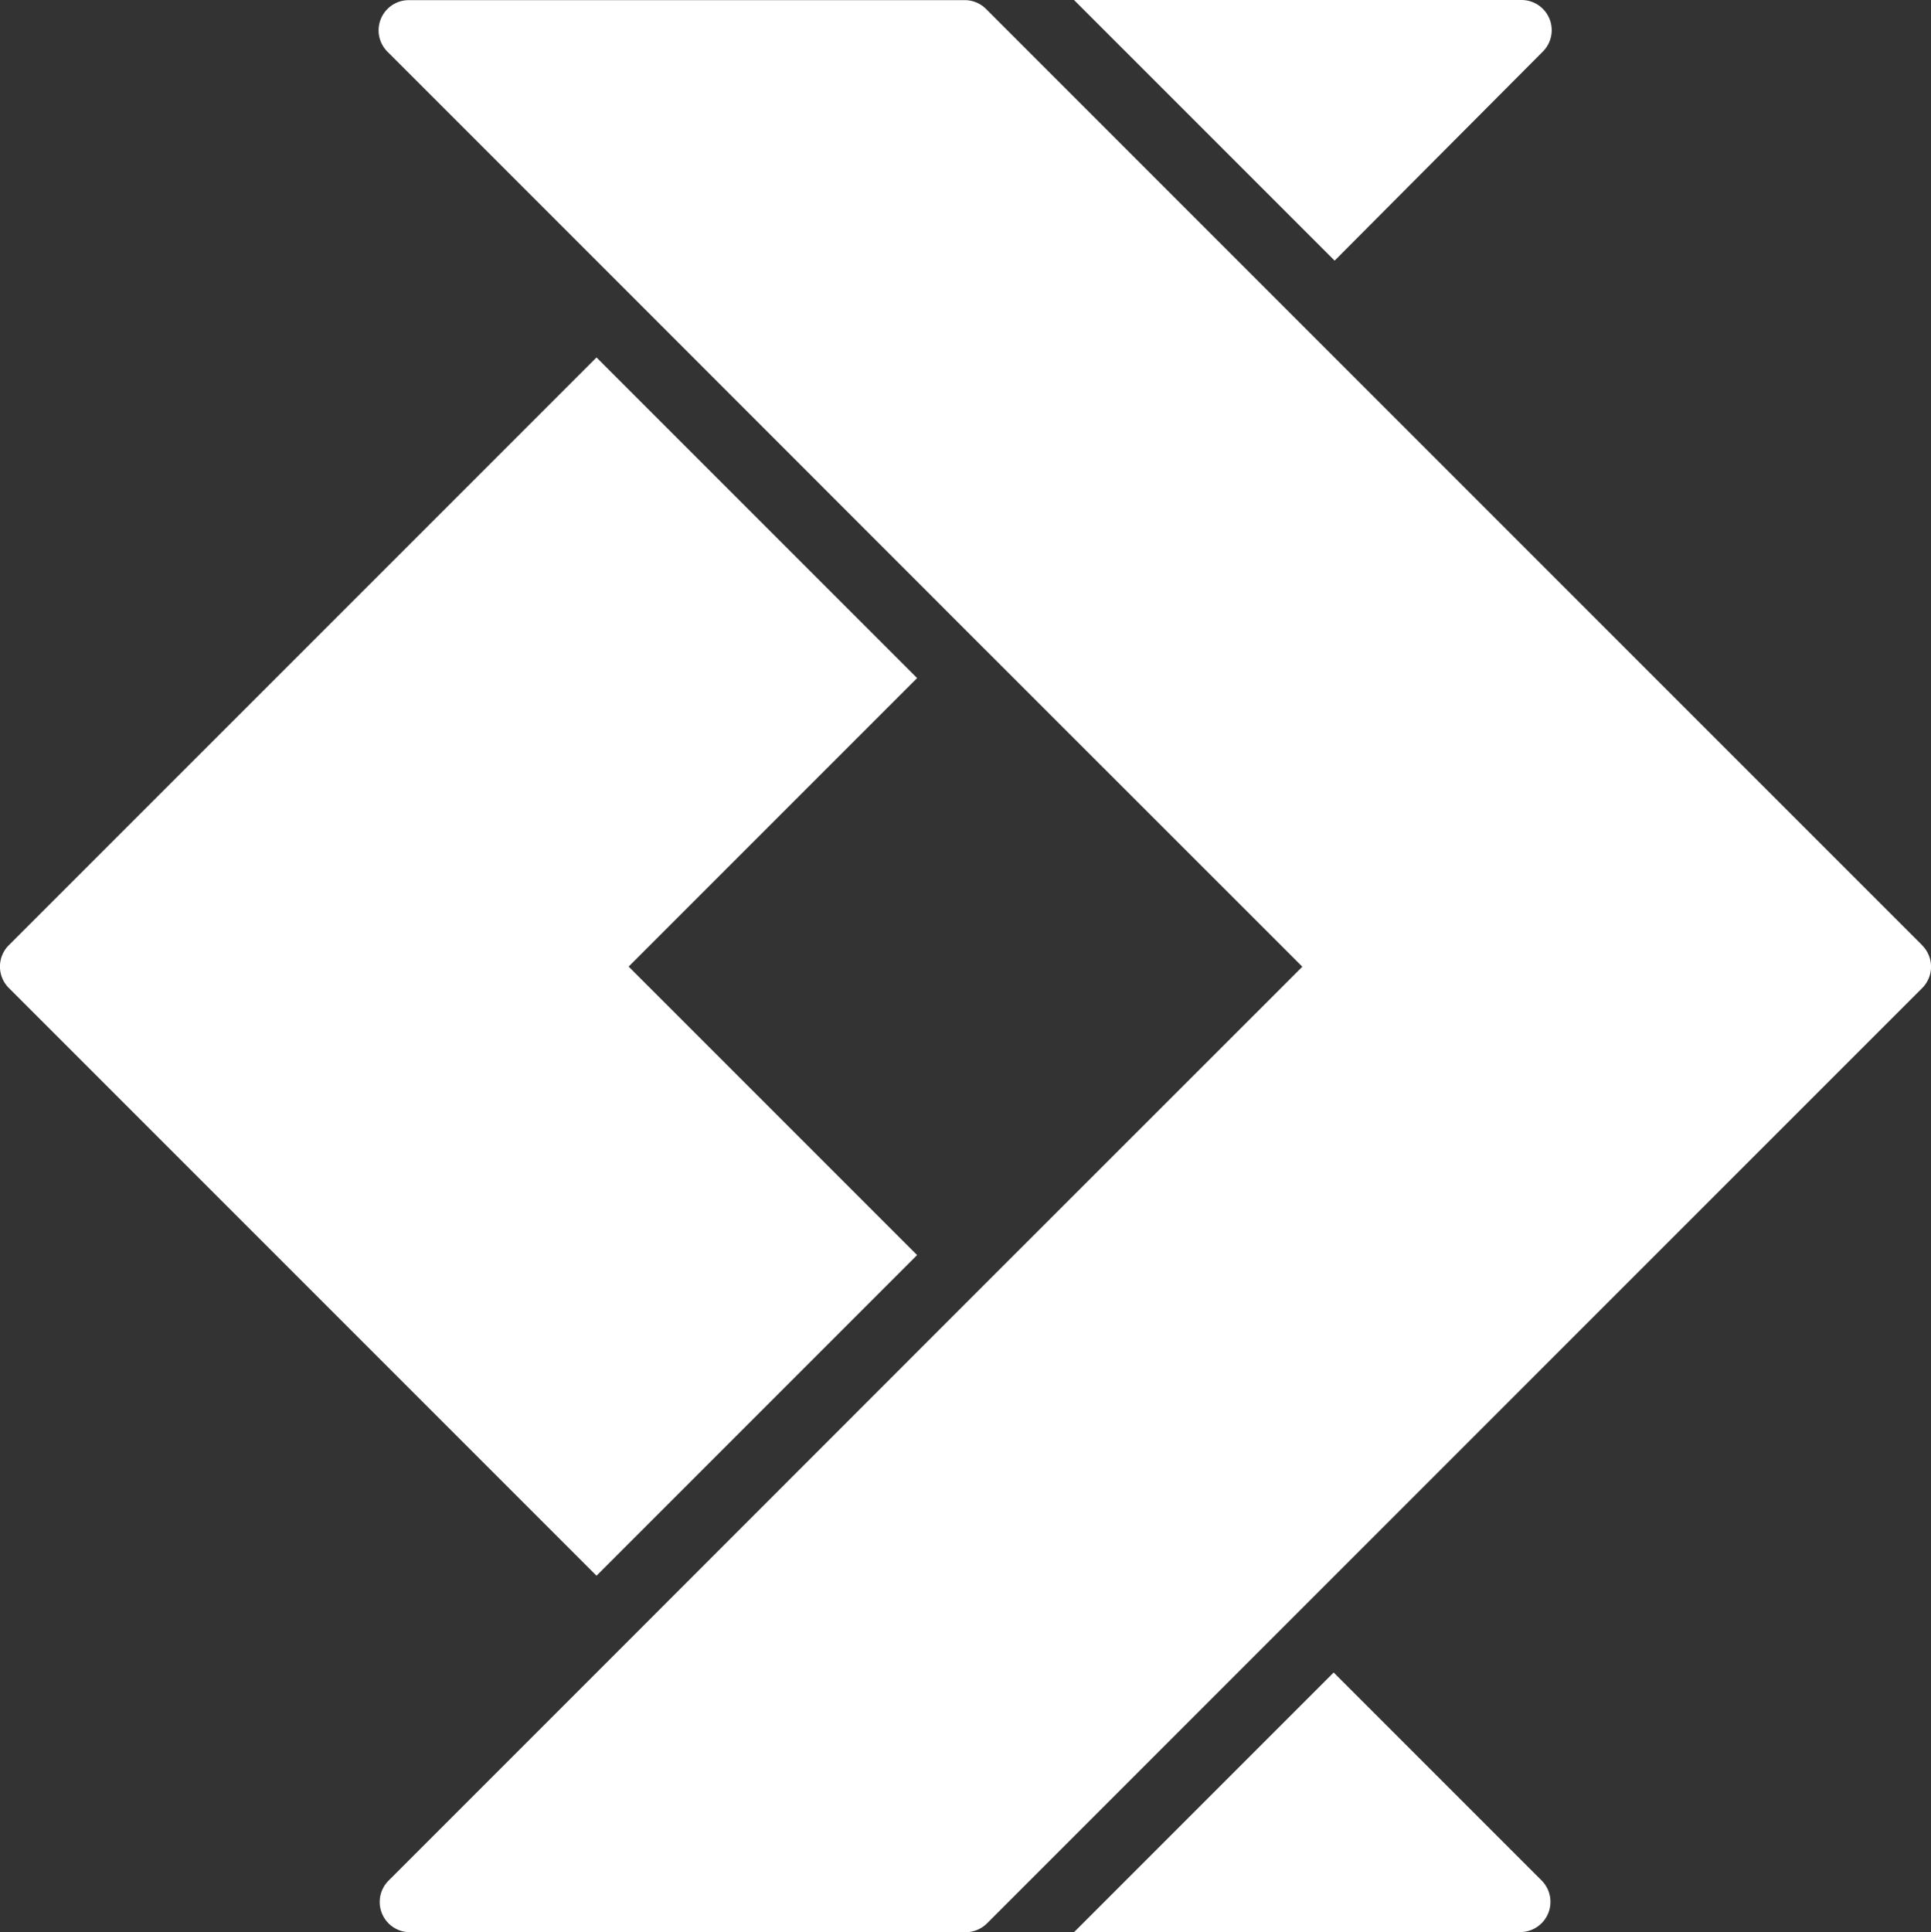
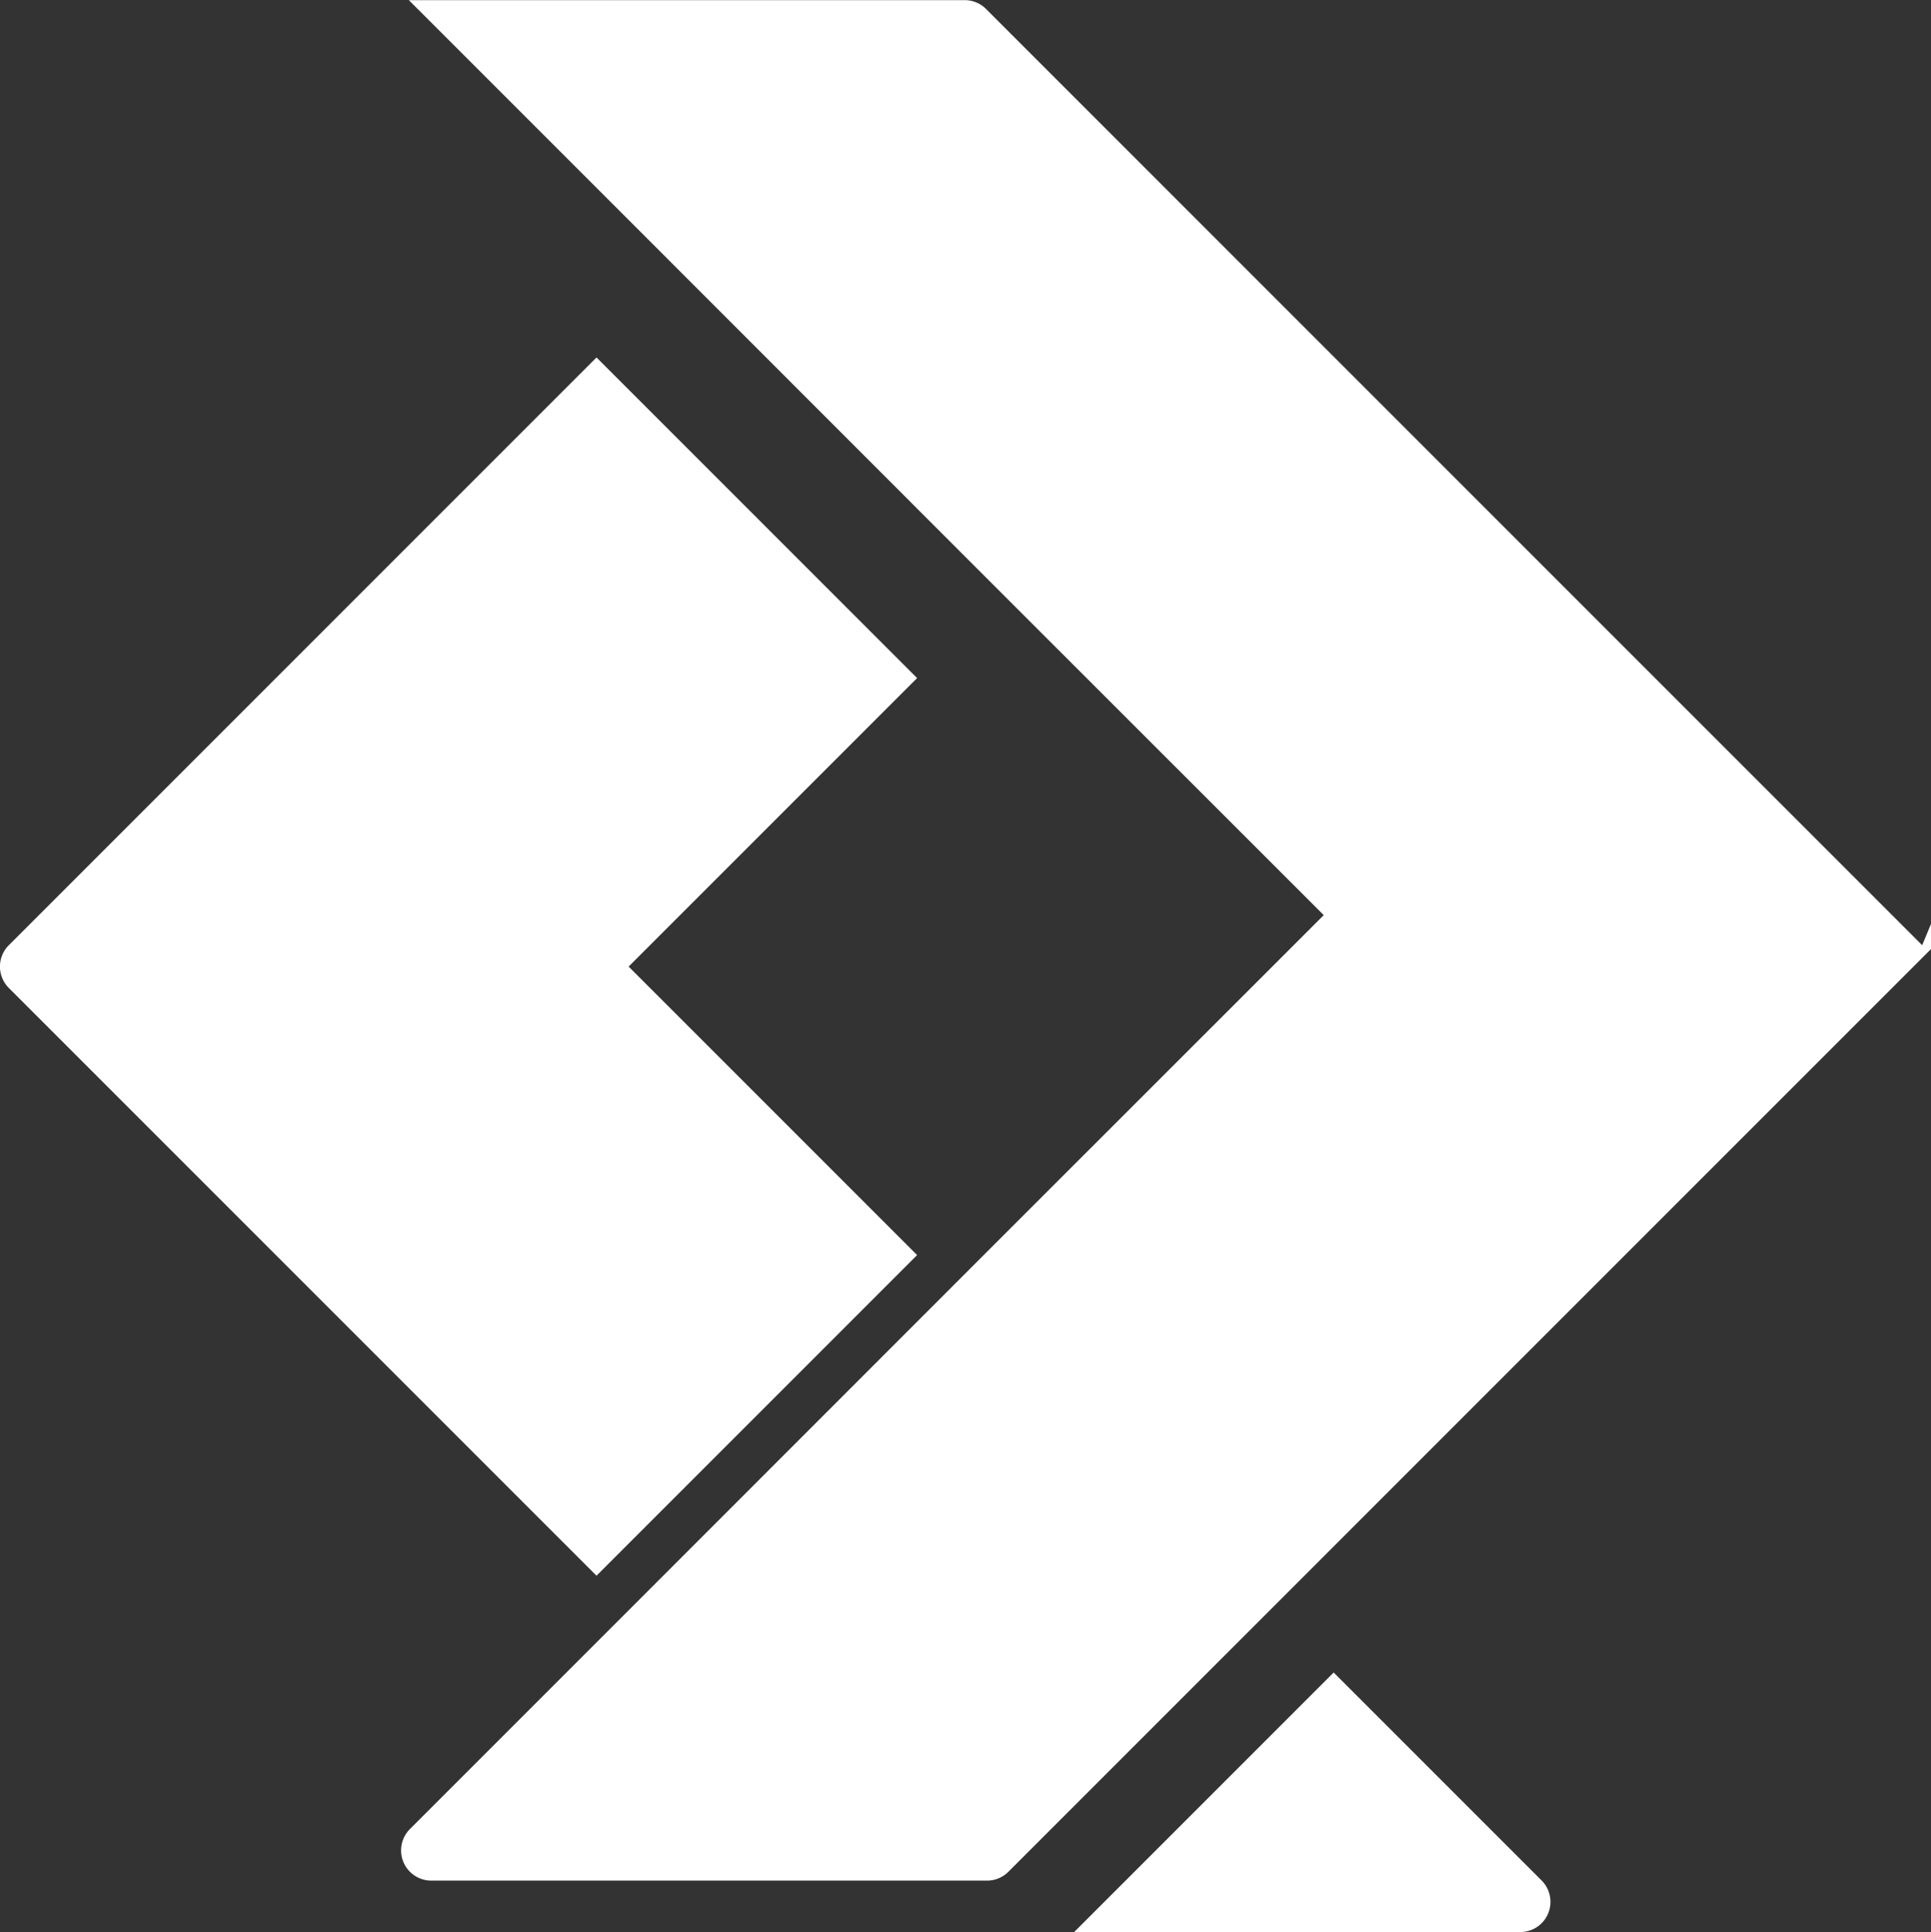
<svg xmlns="http://www.w3.org/2000/svg" width="14.004" height="14.011" viewBox="0 0 14.004 14.011">
  <rect x="0" y="0" width="14.004" height="14.011" fill="#333333" stroke="none" />
  <g id="Raggruppa_282" data-name="Raggruppa 282" transform="translate(-3260.5 2711.996)">
    <g id="g140" transform="translate(3268.287 -2711.996)">
-       <path id="path142" d="M-50.3-5.523a.219.219,0,0,0-.155-.374H-53.7l1.89,1.89Z" transform="translate(53.702 5.897)" fill="#fff" />
-     </g>
+       </g>
    <g id="g144" transform="translate(3260.5 -2709.404)">
      <path id="path146" d="M-98.219-34.332l-2.325-2.325-2.092,2.092-2.17,2.17a.219.219,0,0,0,0,.31l2.17,2.17,2.092,2.092,2.325-2.325-1.937-1.937-.155-.155.155-.155Z" transform="translate(104.87 36.657)" fill="#fff" />
    </g>
    <g id="g148" transform="translate(3268.295 -2699.868)">
      <path id="path150" d="M-27.8,0l-1.882,1.882h3.235a.219.219,0,0,0,.155-.374Z" transform="translate(29.677)" fill="#fff" />
    </g>
    <g id="g152" transform="translate(3263.245 -2711.996)">
-       <path id="path154" d="M-165.311-101.221l-2.17-2.17-2.443-2.443-2.177-2.177a.219.219,0,0,0-.148-.063h-4.037a.219.219,0,0,0-.155.374l1.867,1.867,2.324,2.325,2.289,2.288.155.155-.155.155-2.289,2.288-2.324,2.325-1.859,1.859a.219.219,0,0,0,.155.374h4.03a.219.219,0,0,0,.155-.064l2.169-2.169,2.443-2.443,2.17-2.17a.219.219,0,0,0,0-.31" transform="translate(176.506 108.075)" fill="#fff" />
+       <path id="path154" d="M-165.311-101.221l-2.17-2.17-2.443-2.443-2.177-2.177a.219.219,0,0,0-.148-.063h-4.037l1.867,1.867,2.324,2.325,2.289,2.288.155.155-.155.155-2.289,2.288-2.324,2.325-1.859,1.859a.219.219,0,0,0,.155.374h4.03a.219.219,0,0,0,.155-.064l2.169-2.169,2.443-2.443,2.17-2.17a.219.219,0,0,0,0-.31" transform="translate(176.506 108.075)" fill="#fff" />
    </g>
  </g>
</svg>